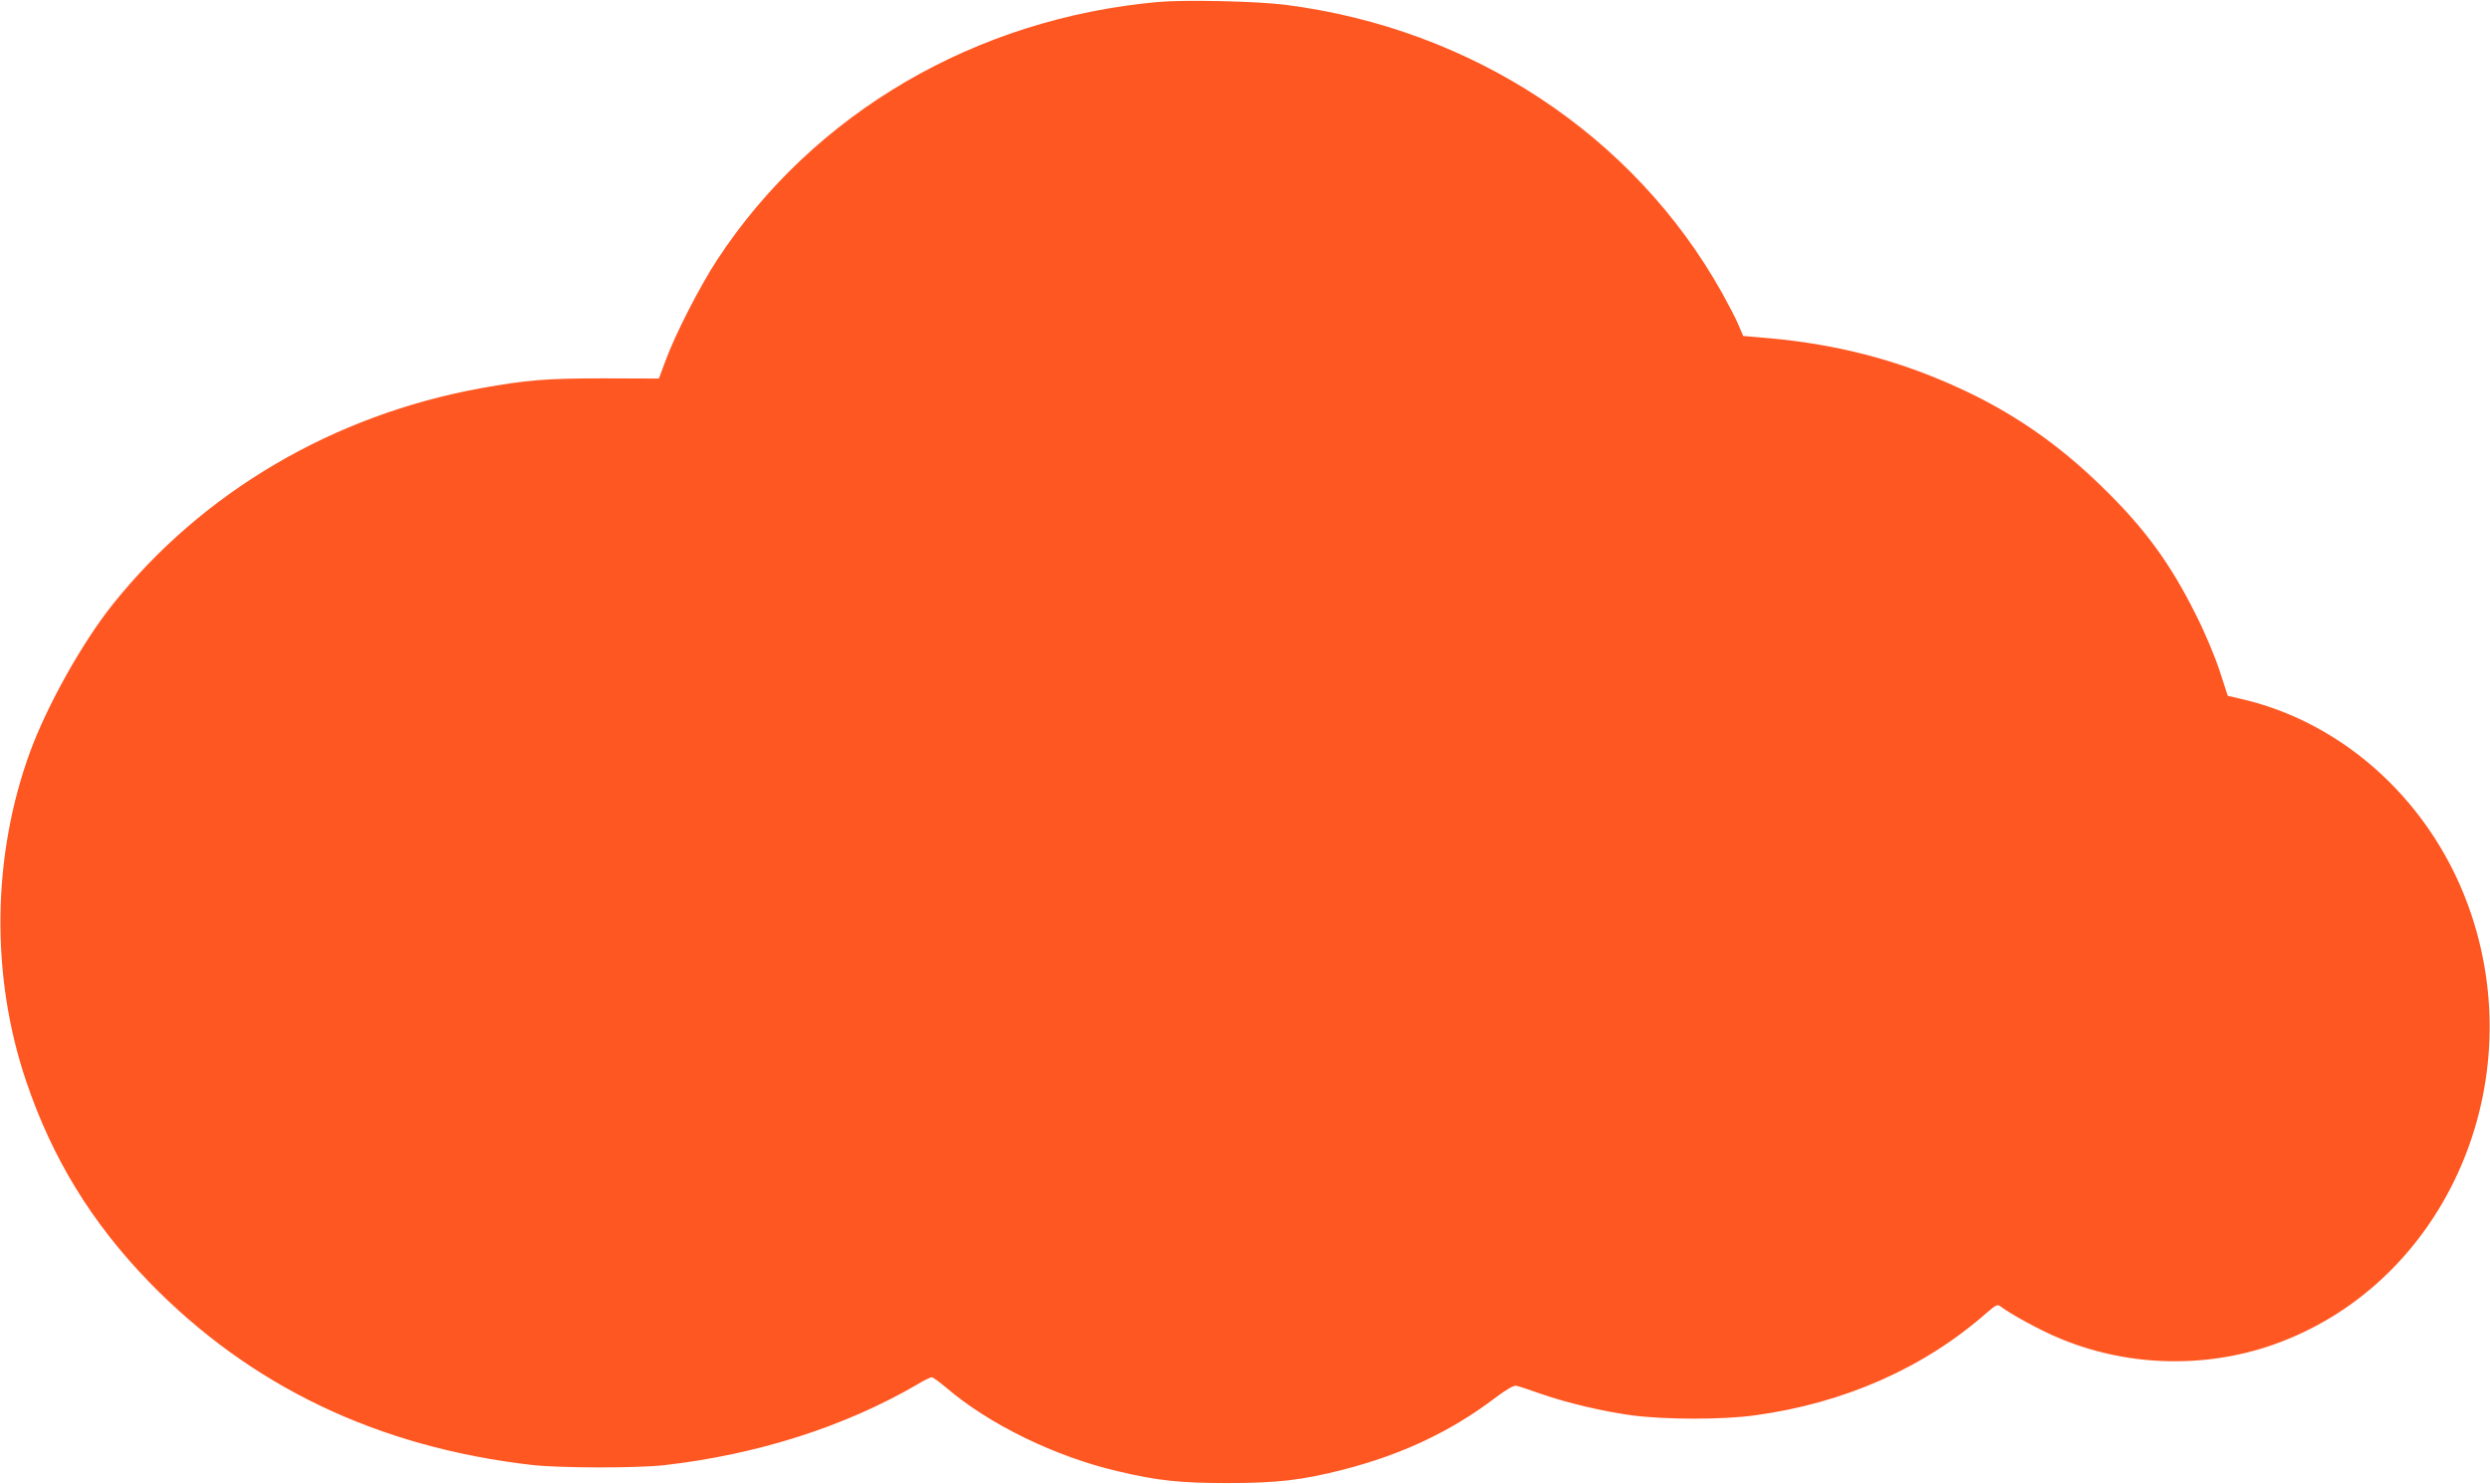
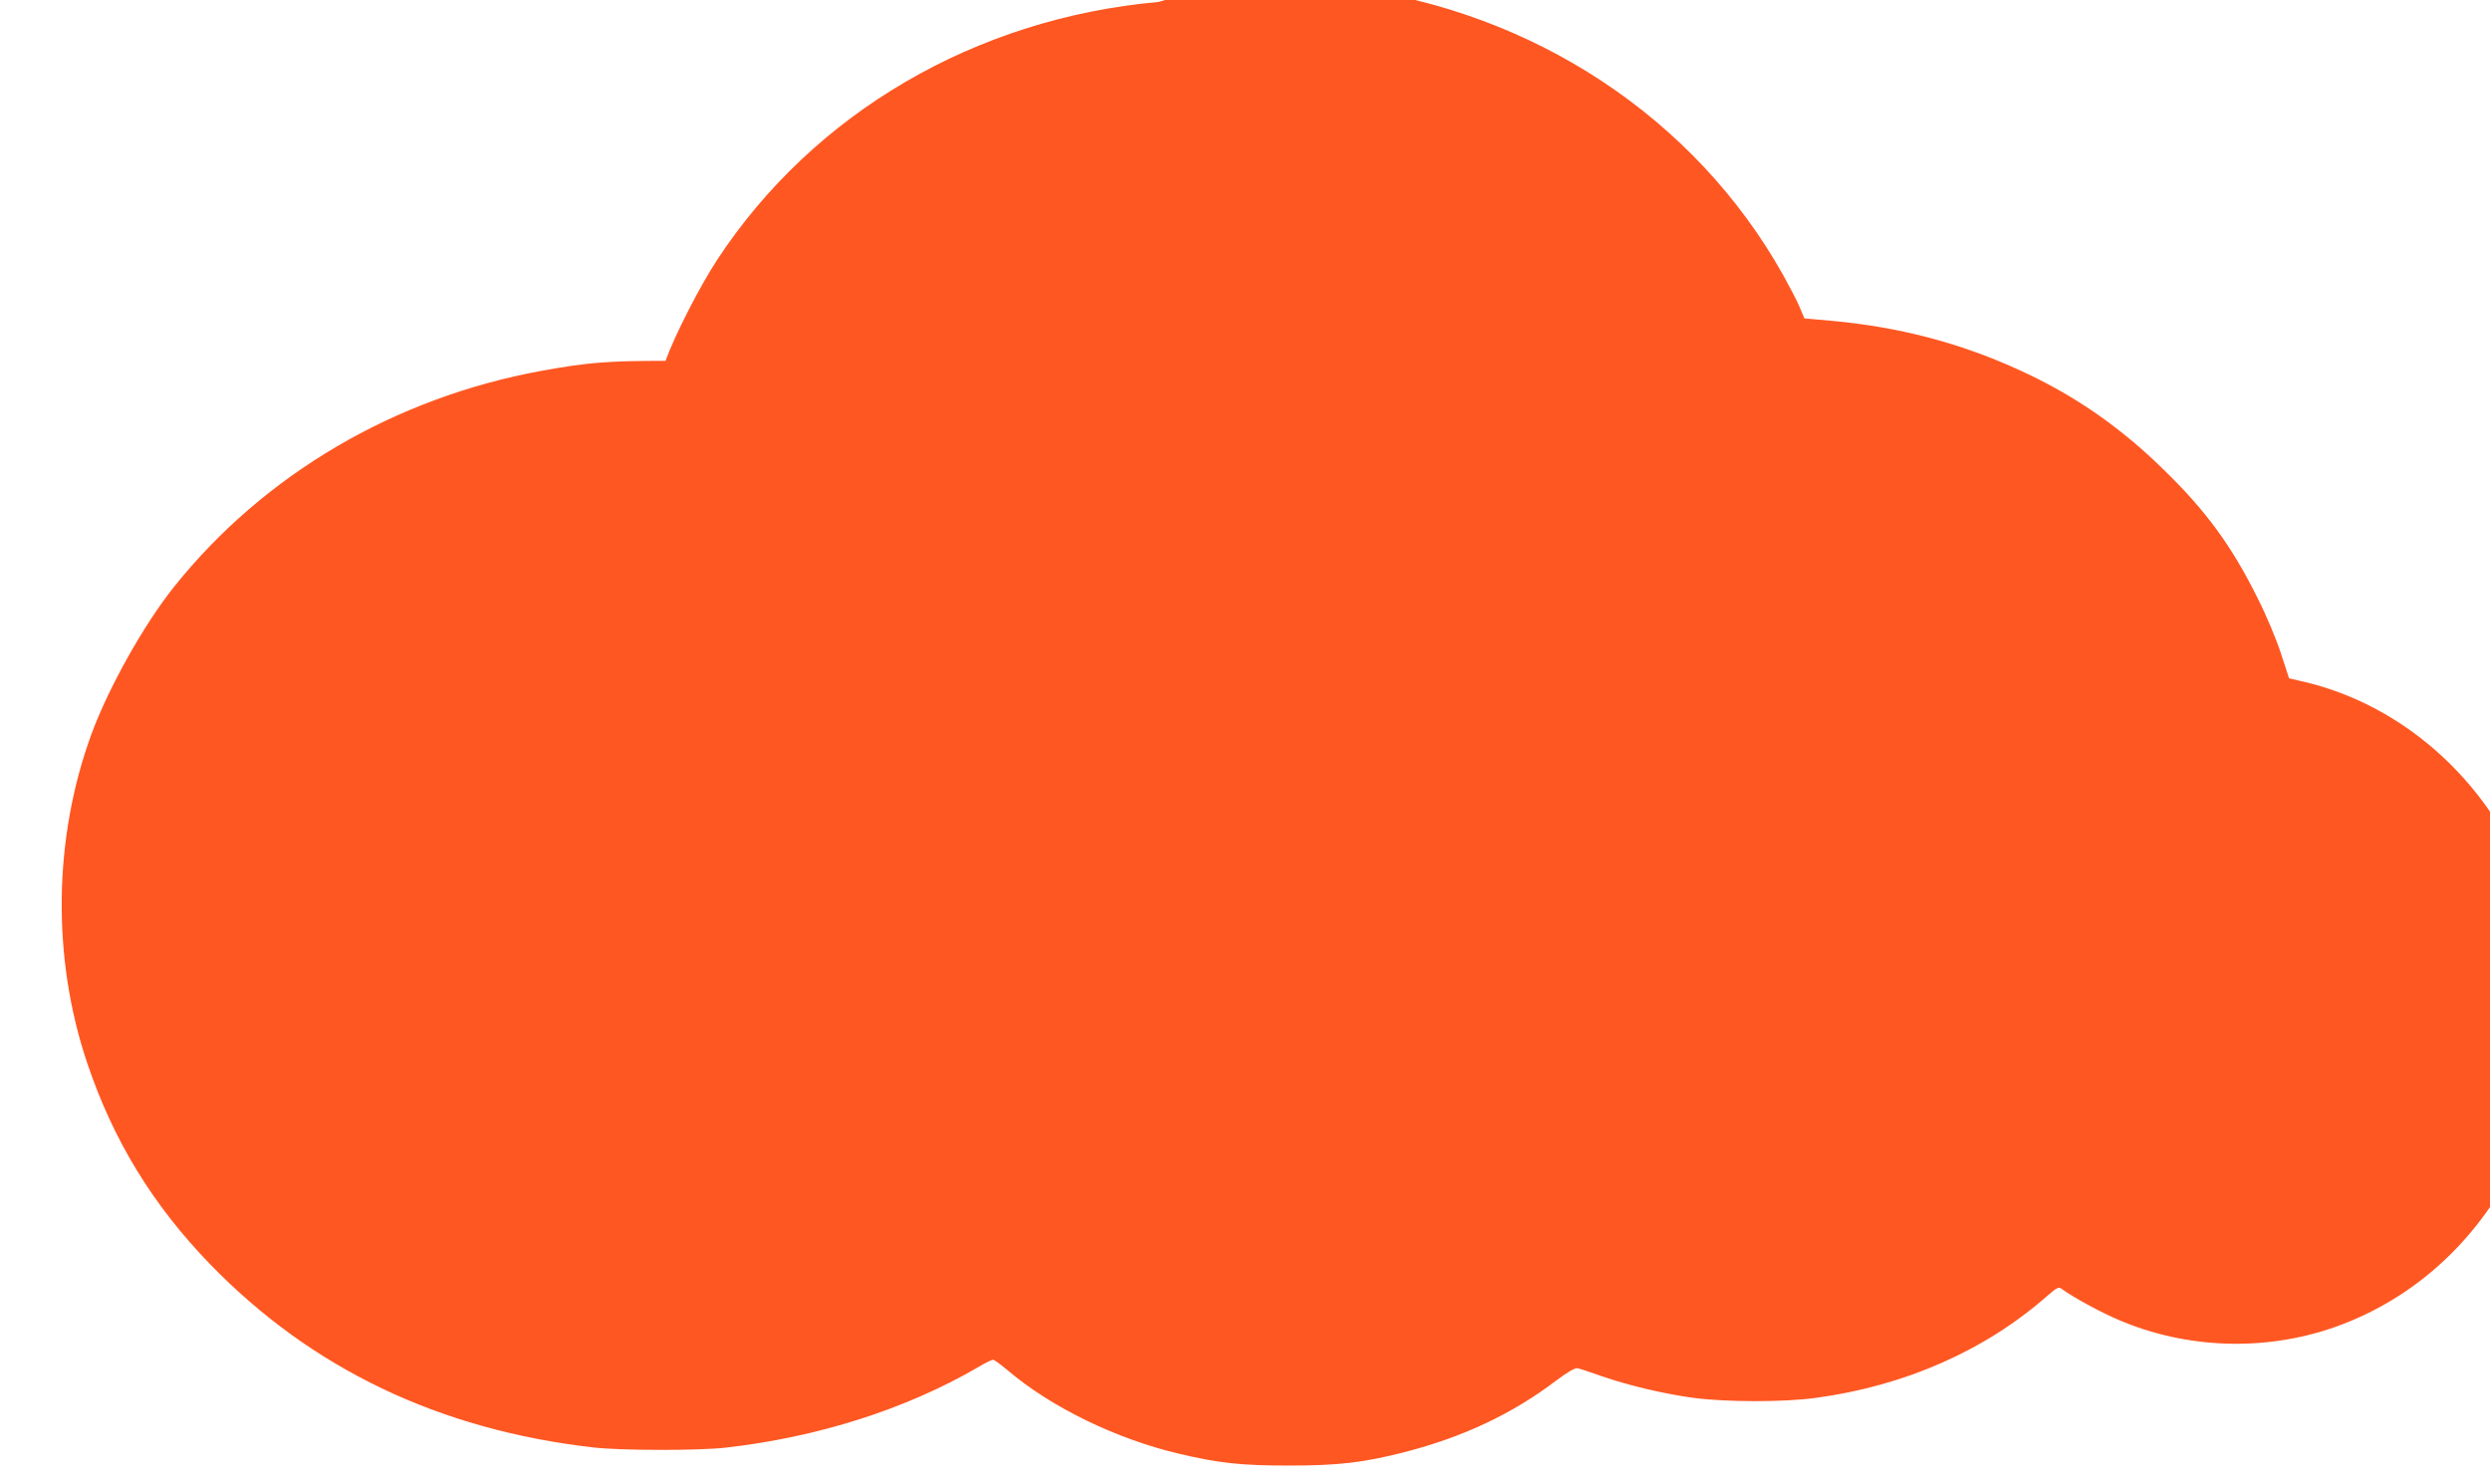
<svg xmlns="http://www.w3.org/2000/svg" version="1.0" width="1280pt" height="763pt" viewBox="0 0 1280 763" preserveAspectRatio="xMidYMid meet">
  <g transform="translate(0,763) scale(0.1,-0.1)" fill="#ff5722" stroke="none">
-     <path d="M5955 7620 c-939 -84 -1771 -569 -2268 -1325 -88 -134 -216 -383 -266 -520 l-34 -91 -281 1 c-296 0 -398 -8 -636 -51 -756 -138 -1427 -532 -1889 -1109 -157 -196 -338 -520 -426 -759 -196 -535 -204 -1152 -21 -1693 134 -397 336 -727 631 -1032 521 -537 1177 -851 1970 -942 141 -16 537 -17 680 -1 475 54 925 197 1297 413 36 22 71 39 78 39 6 0 40 -25 77 -56 221 -188 558 -352 878 -427 207 -49 322 -61 565 -61 256 0 384 15 595 69 300 77 553 196 777 366 63 47 99 68 113 65 11 -2 67 -20 125 -41 139 -48 317 -90 470 -111 168 -22 464 -23 630 0 459 62 871 244 1190 525 52 45 58 47 75 34 54 -40 198 -119 293 -159 346 -148 748 -162 1104 -38 866 302 1327 1300 1022 2213 -188 563 -648 990 -1196 1111 l-56 13 -42 129 c-24 73 -76 198 -121 286 -132 266 -266 449 -486 662 -225 220 -465 385 -745 511 -303 138 -616 219 -960 250 l-137 12 -26 61 c-14 33 -52 105 -83 161 -453 809 -1283 1357 -2242 1480 -148 19 -513 27 -655 15z" />
+     <path d="M5955 7620 c-939 -84 -1771 -569 -2268 -1325 -88 -134 -216 -383 -266 -520 c-296 0 -398 -8 -636 -51 -756 -138 -1427 -532 -1889 -1109 -157 -196 -338 -520 -426 -759 -196 -535 -204 -1152 -21 -1693 134 -397 336 -727 631 -1032 521 -537 1177 -851 1970 -942 141 -16 537 -17 680 -1 475 54 925 197 1297 413 36 22 71 39 78 39 6 0 40 -25 77 -56 221 -188 558 -352 878 -427 207 -49 322 -61 565 -61 256 0 384 15 595 69 300 77 553 196 777 366 63 47 99 68 113 65 11 -2 67 -20 125 -41 139 -48 317 -90 470 -111 168 -22 464 -23 630 0 459 62 871 244 1190 525 52 45 58 47 75 34 54 -40 198 -119 293 -159 346 -148 748 -162 1104 -38 866 302 1327 1300 1022 2213 -188 563 -648 990 -1196 1111 l-56 13 -42 129 c-24 73 -76 198 -121 286 -132 266 -266 449 -486 662 -225 220 -465 385 -745 511 -303 138 -616 219 -960 250 l-137 12 -26 61 c-14 33 -52 105 -83 161 -453 809 -1283 1357 -2242 1480 -148 19 -513 27 -655 15z" />
  </g>
</svg>